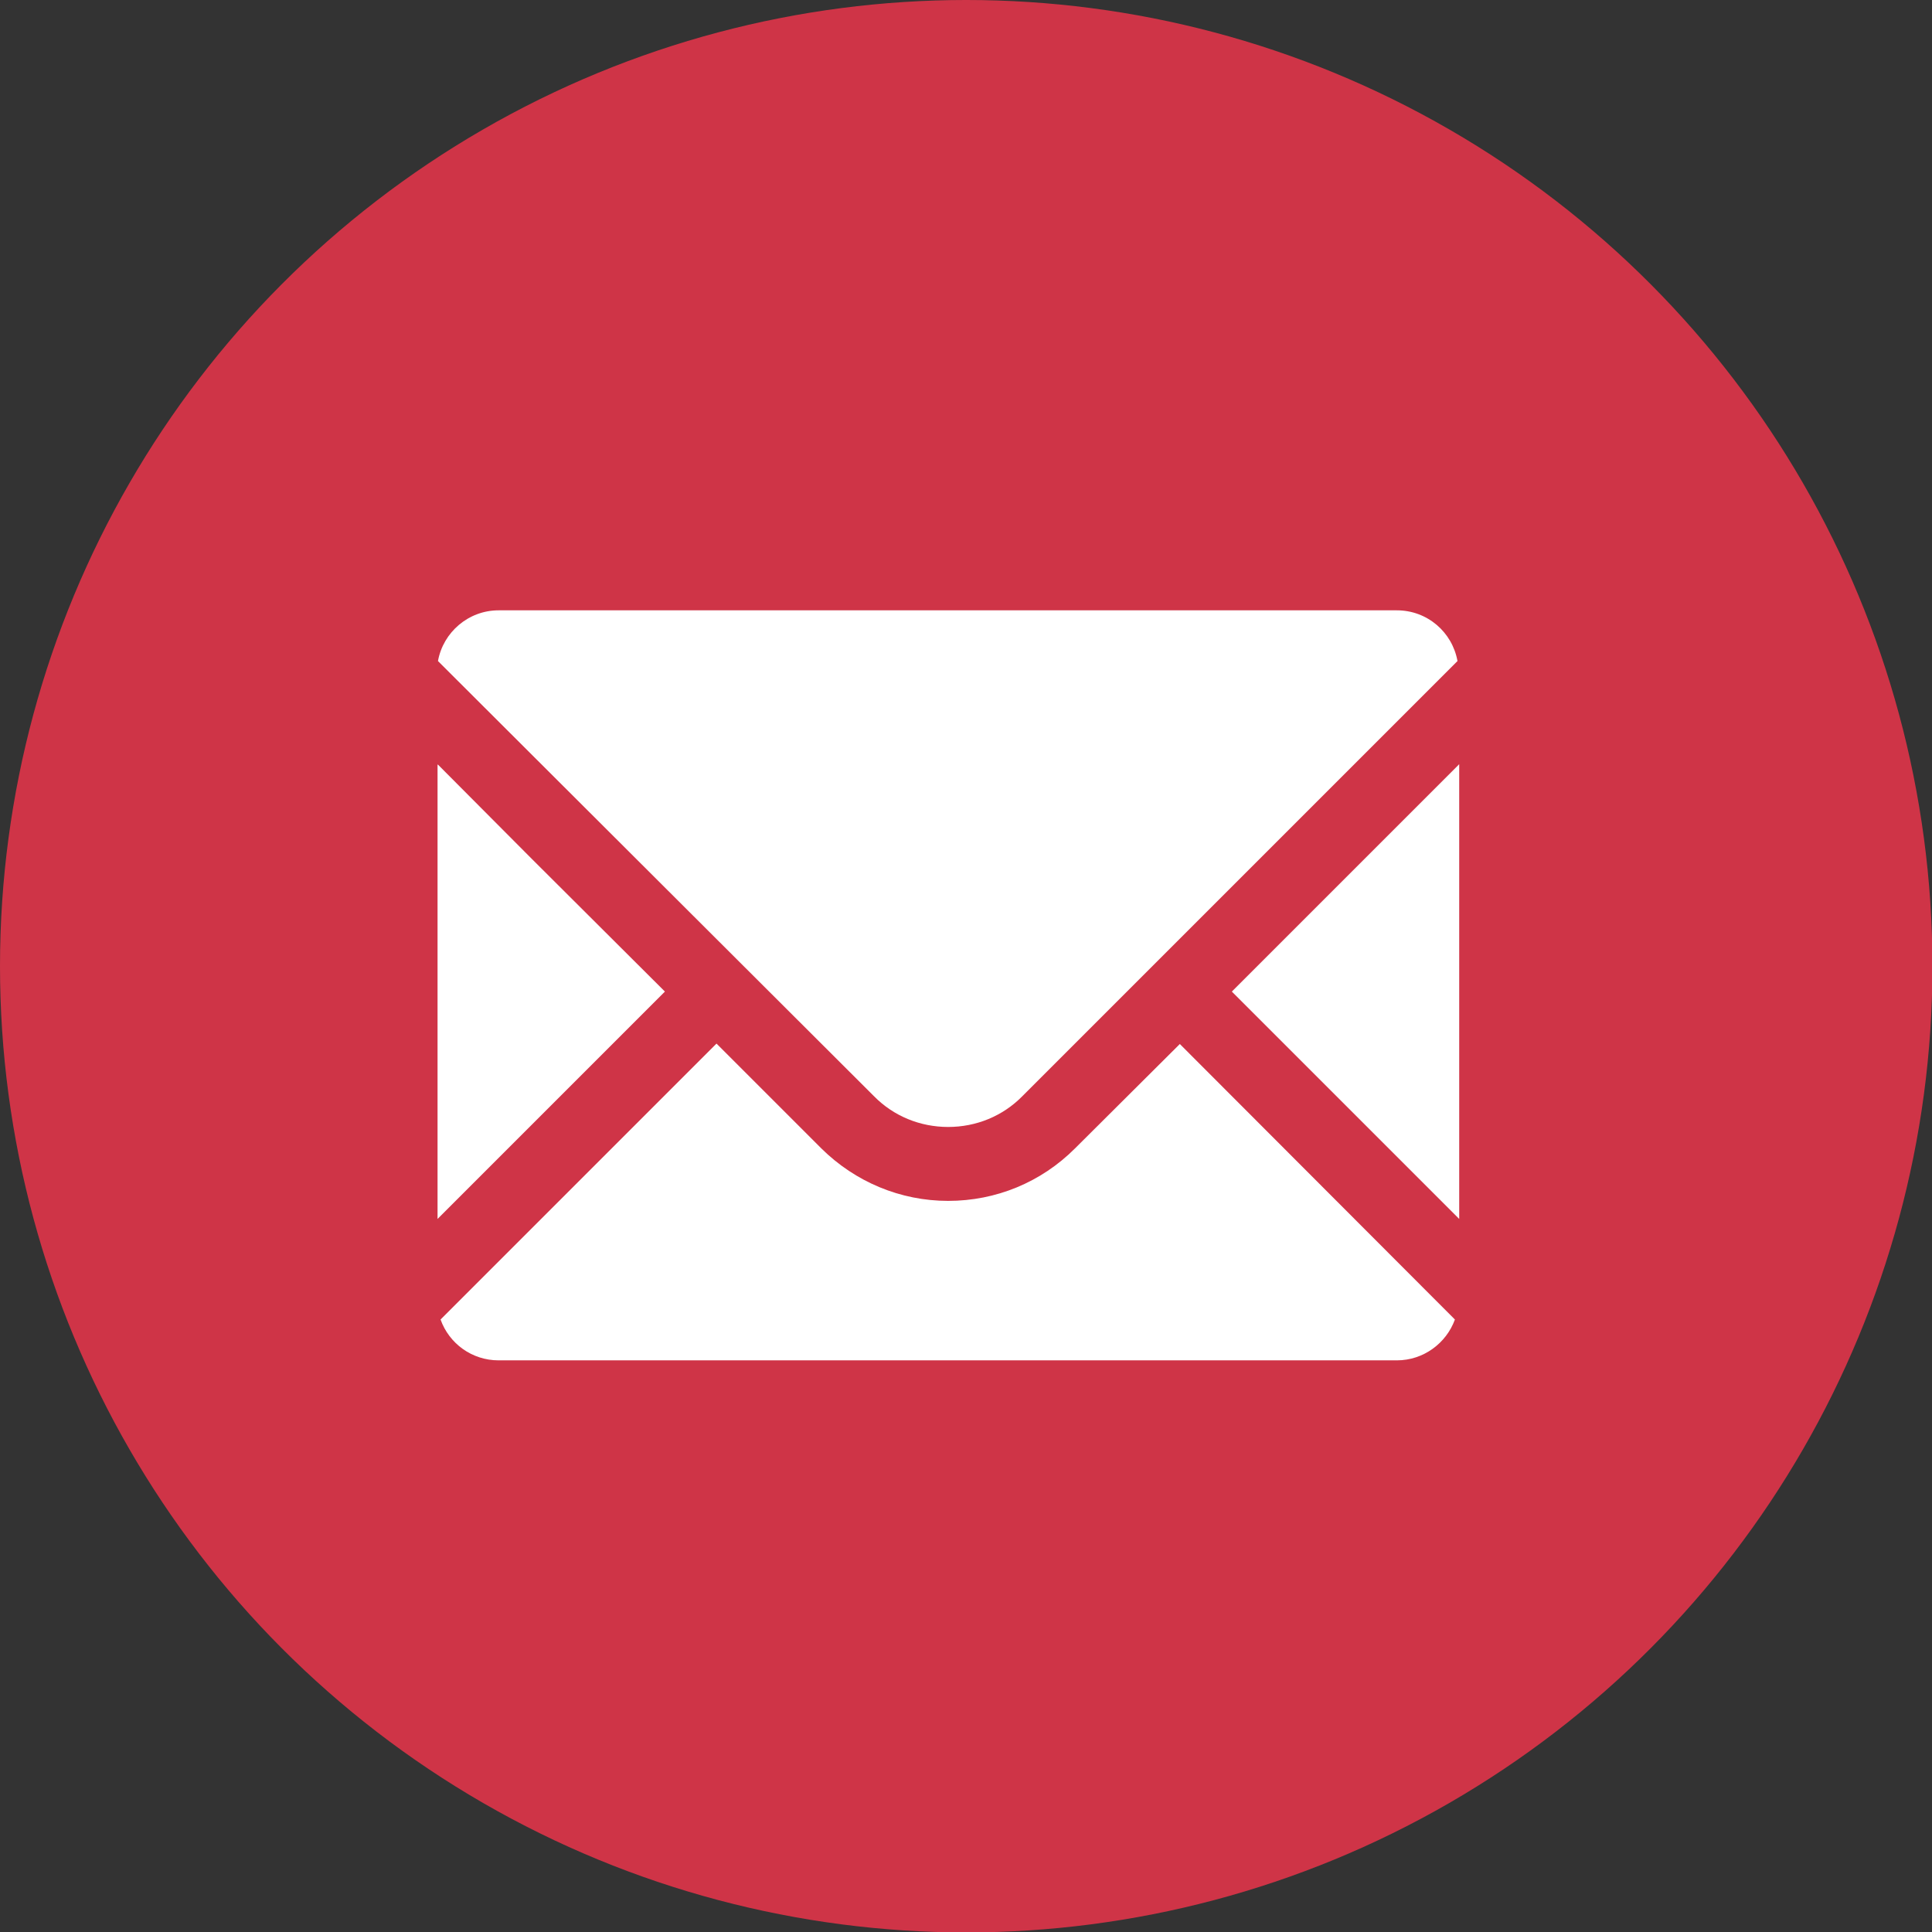
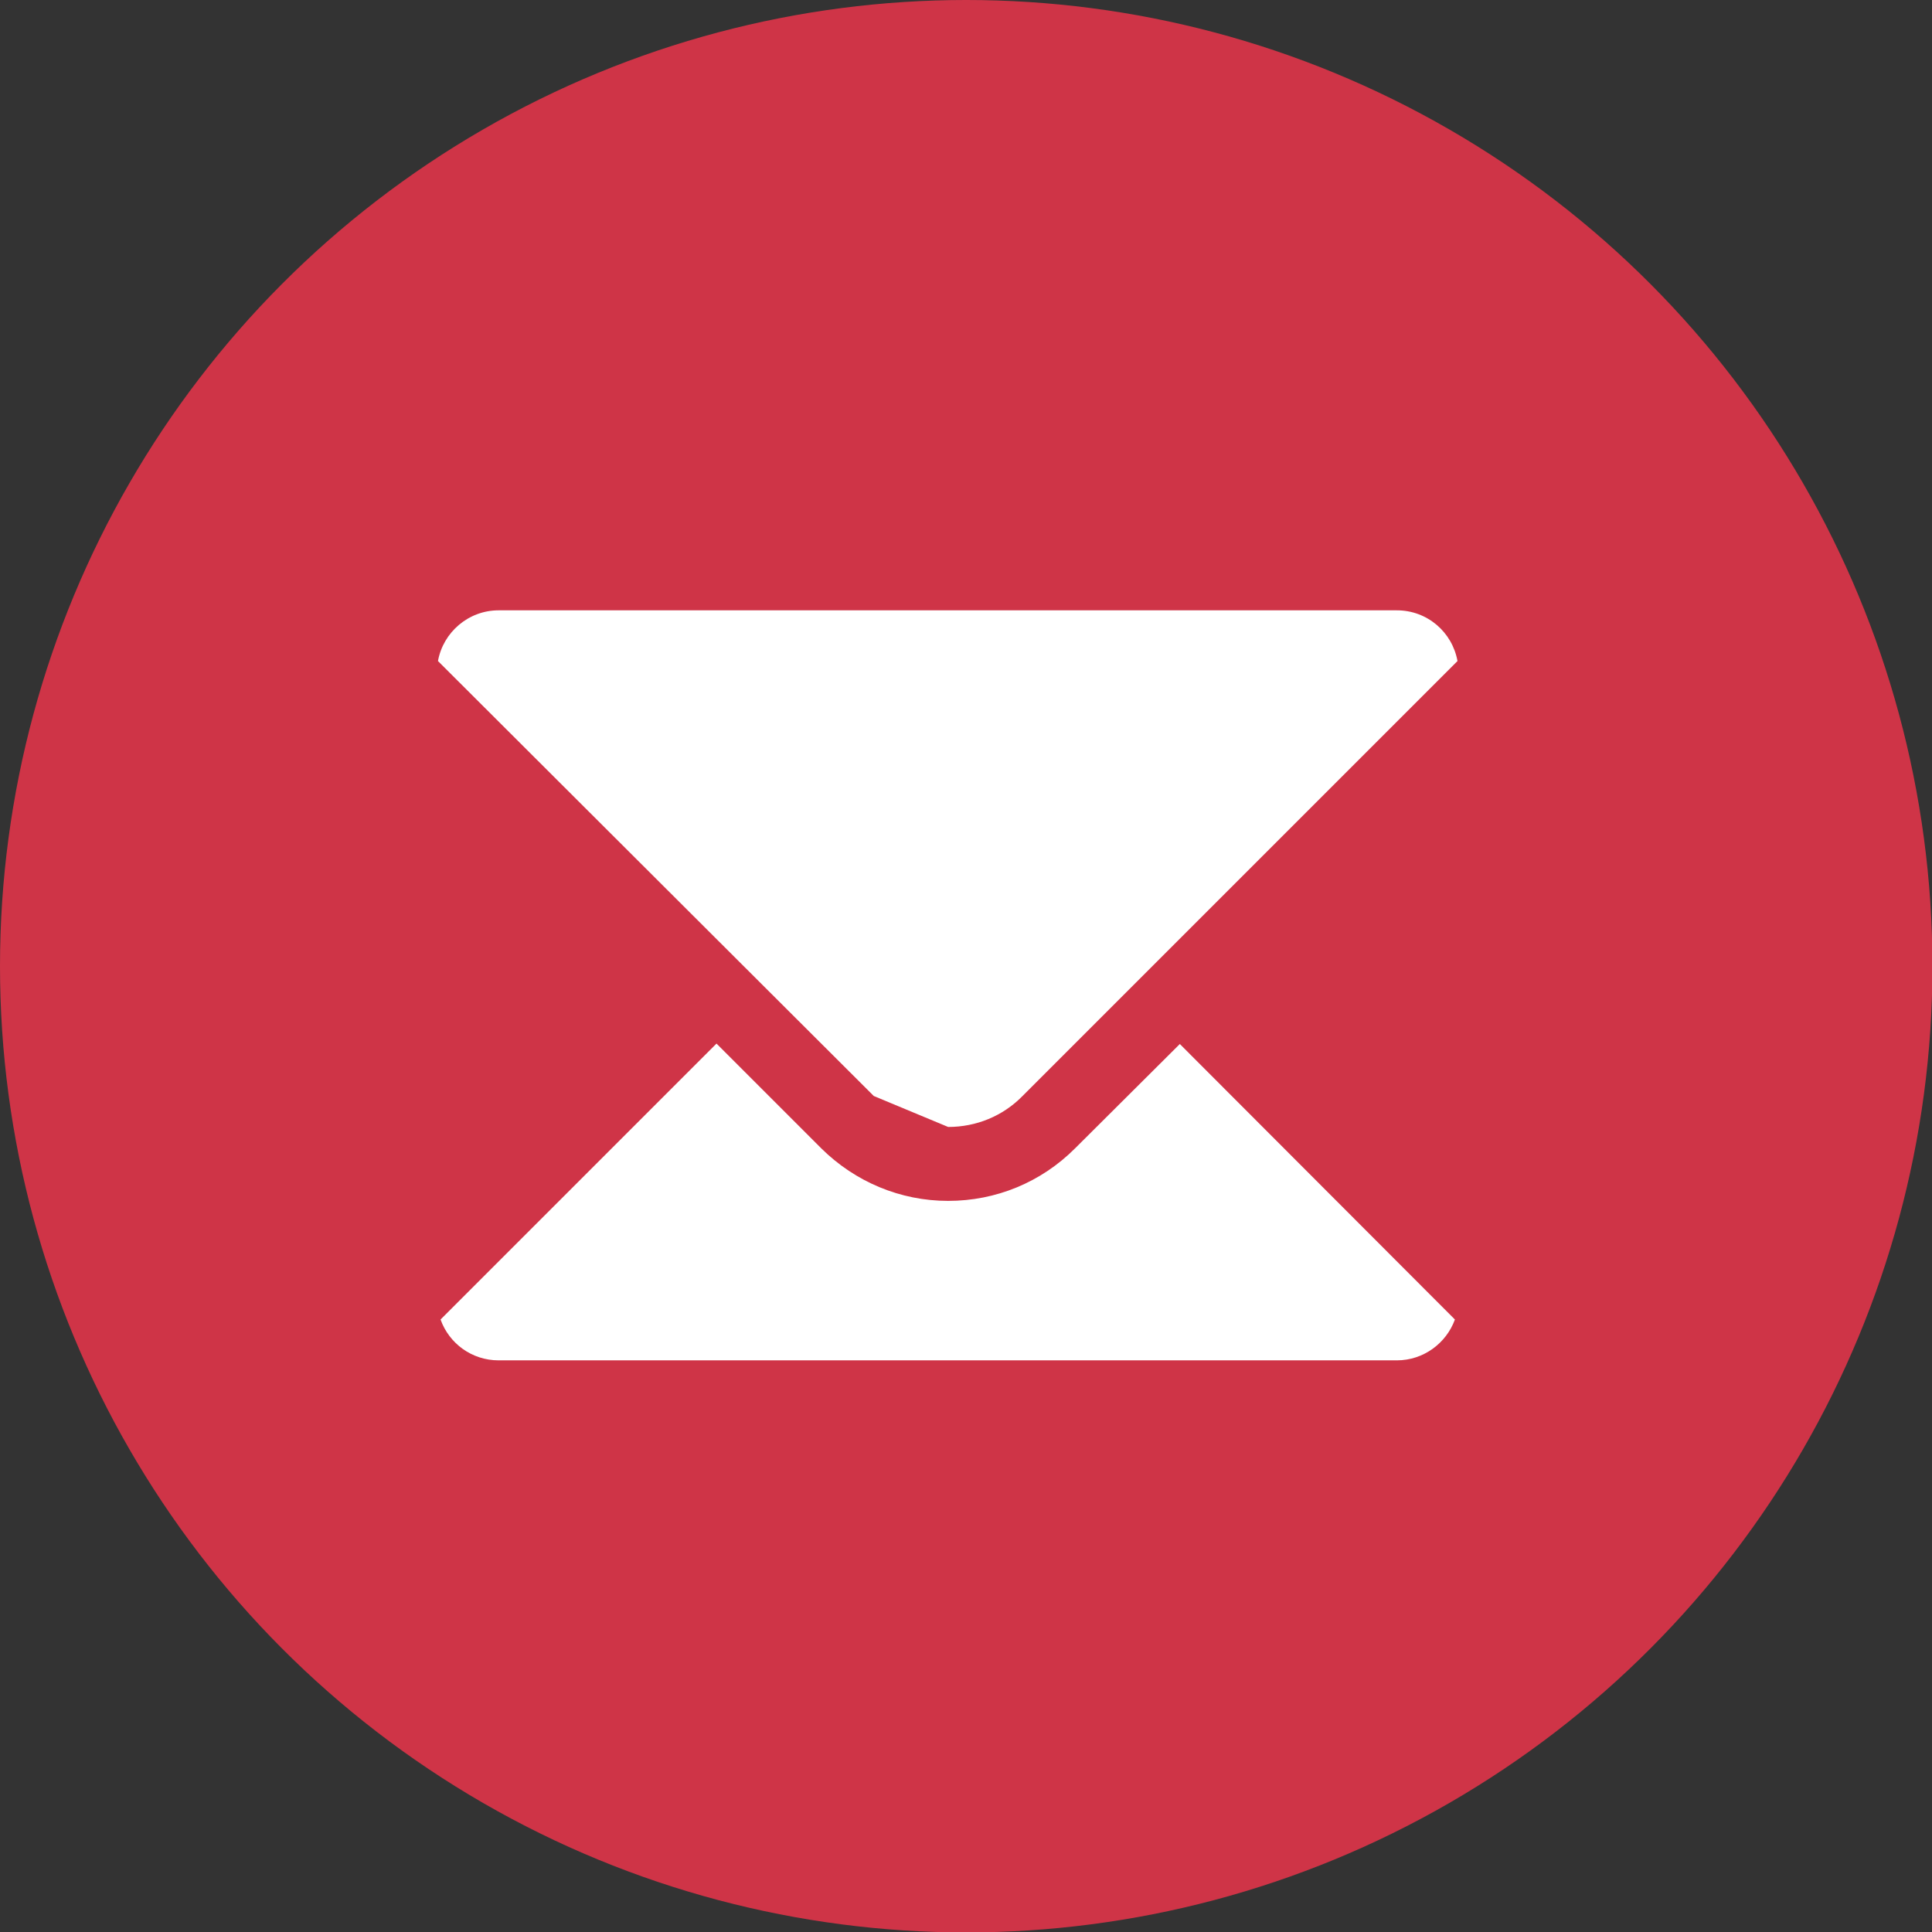
<svg xmlns="http://www.w3.org/2000/svg" version="1.1" id="レイヤー_1" x="0px" y="0px" viewBox="0 0 44.95 44.95" style="enable-background:new 0 0 44.95 44.95;" xml:space="preserve">
  <rect x="0" y="0" width="44.95" height="44.95" fill="#333333" stroke="none" />
  <style type="text/css">
	.st0{fill:#CF3447;}
	.st1{fill:#FFFFFF;}
</style>
  <circle class="st0" cx="22.48" cy="22.48" r="22.48" />
  <g>
-     <path class="st1" d="M22.06,26.22c0.65,0,1.27-0.25,1.73-0.72l2.43-2.43l7.69-7.69c-0.12-0.67-0.7-1.18-1.41-1.18h-20.9   c-0.7,0-1.29,0.51-1.41,1.18L20.33,25.5C20.79,25.97,21.41,26.22,22.06,26.22z" />
-     <polygon class="st1" points="15.47,23.07 12.37,19.98 10.19,17.79 10.19,17.79 10.18,17.79 10.18,28.36  " />
+     <path class="st1" d="M22.06,26.22c0.65,0,1.27-0.25,1.73-0.72l2.43-2.43l7.69-7.69c-0.12-0.67-0.7-1.18-1.41-1.18h-20.9   c-0.7,0-1.29,0.51-1.41,1.18L20.33,25.5z" />
    <path class="st1" d="M27.45,24.29L27.45,24.29L27.45,24.29l-2.44,2.43c-0.79,0.79-1.84,1.22-2.95,1.22c-1.11,0-2.16-0.44-2.95-1.22   l-2.43-2.43h0l0,0l-0.01-0.01l-6.42,6.42c0.2,0.56,0.73,0.95,1.35,0.95h20.9c0.62,0,1.15-0.4,1.35-0.95L27.45,24.29L27.45,24.29z" />
-     <polygon class="st1" points="33.95,17.79 33.95,17.79 33.95,17.78 28.66,23.07 33.95,28.36 33.95,22.17  " />
  </g>
</svg>